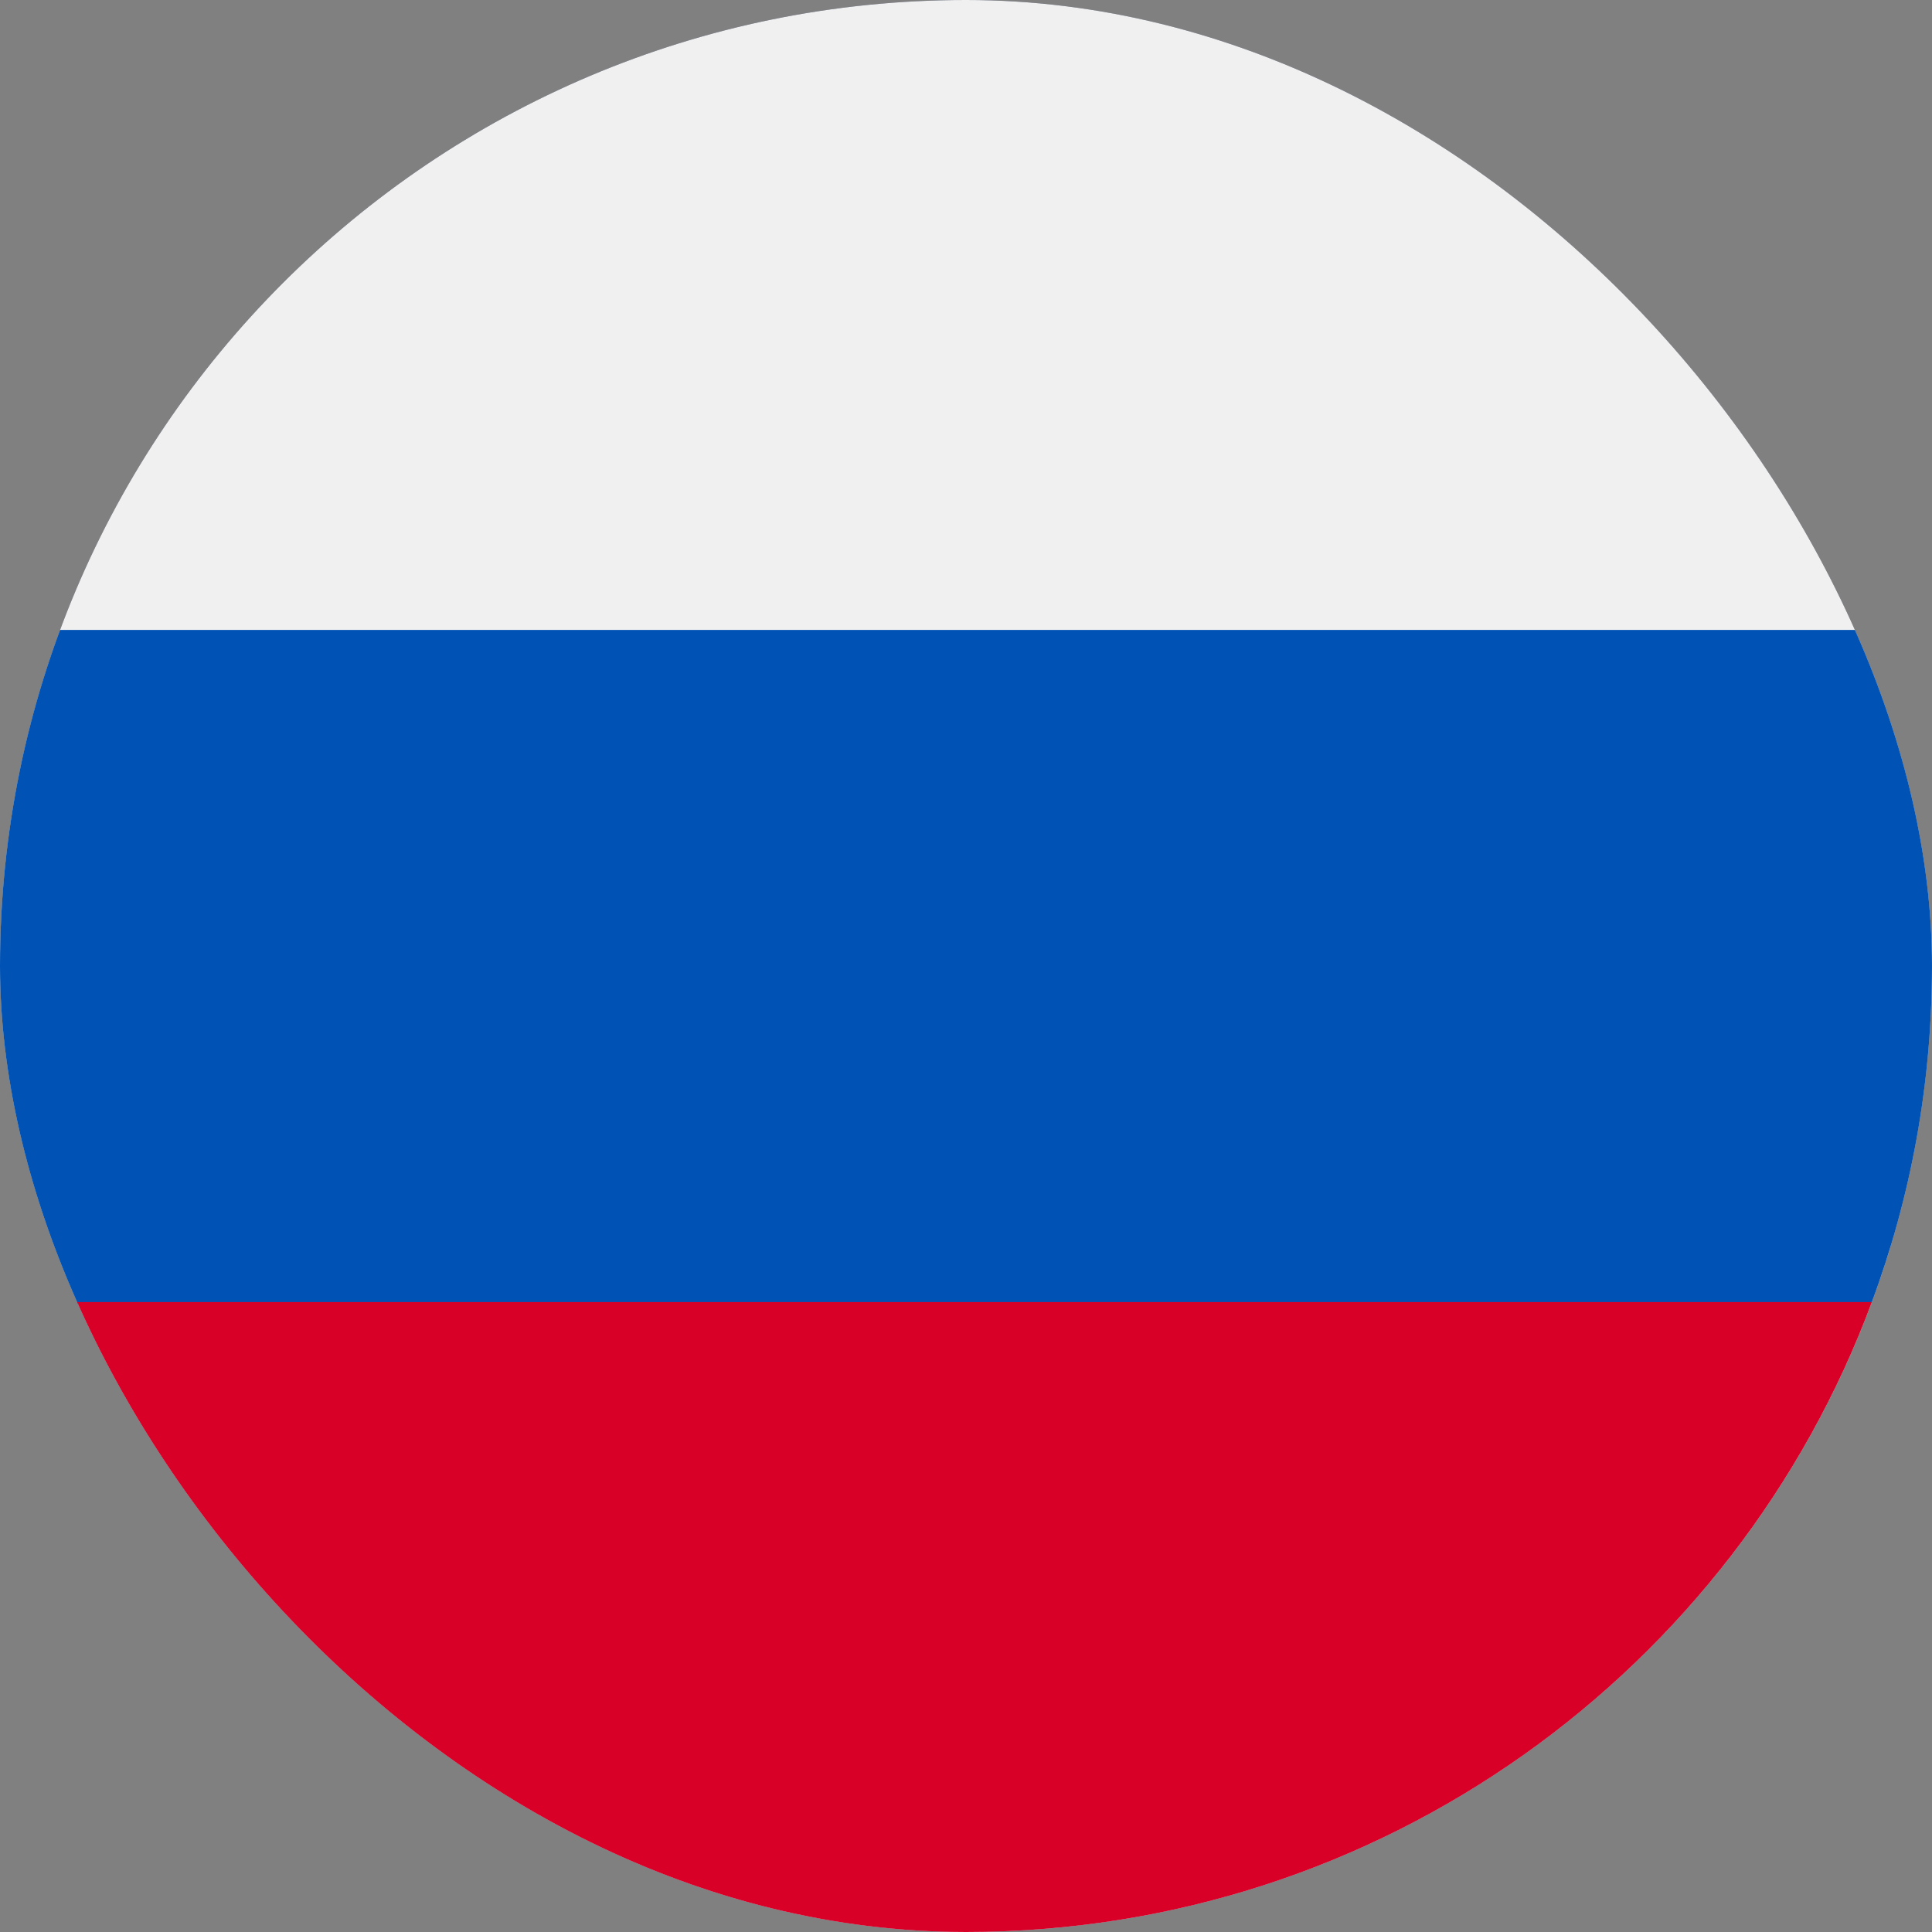
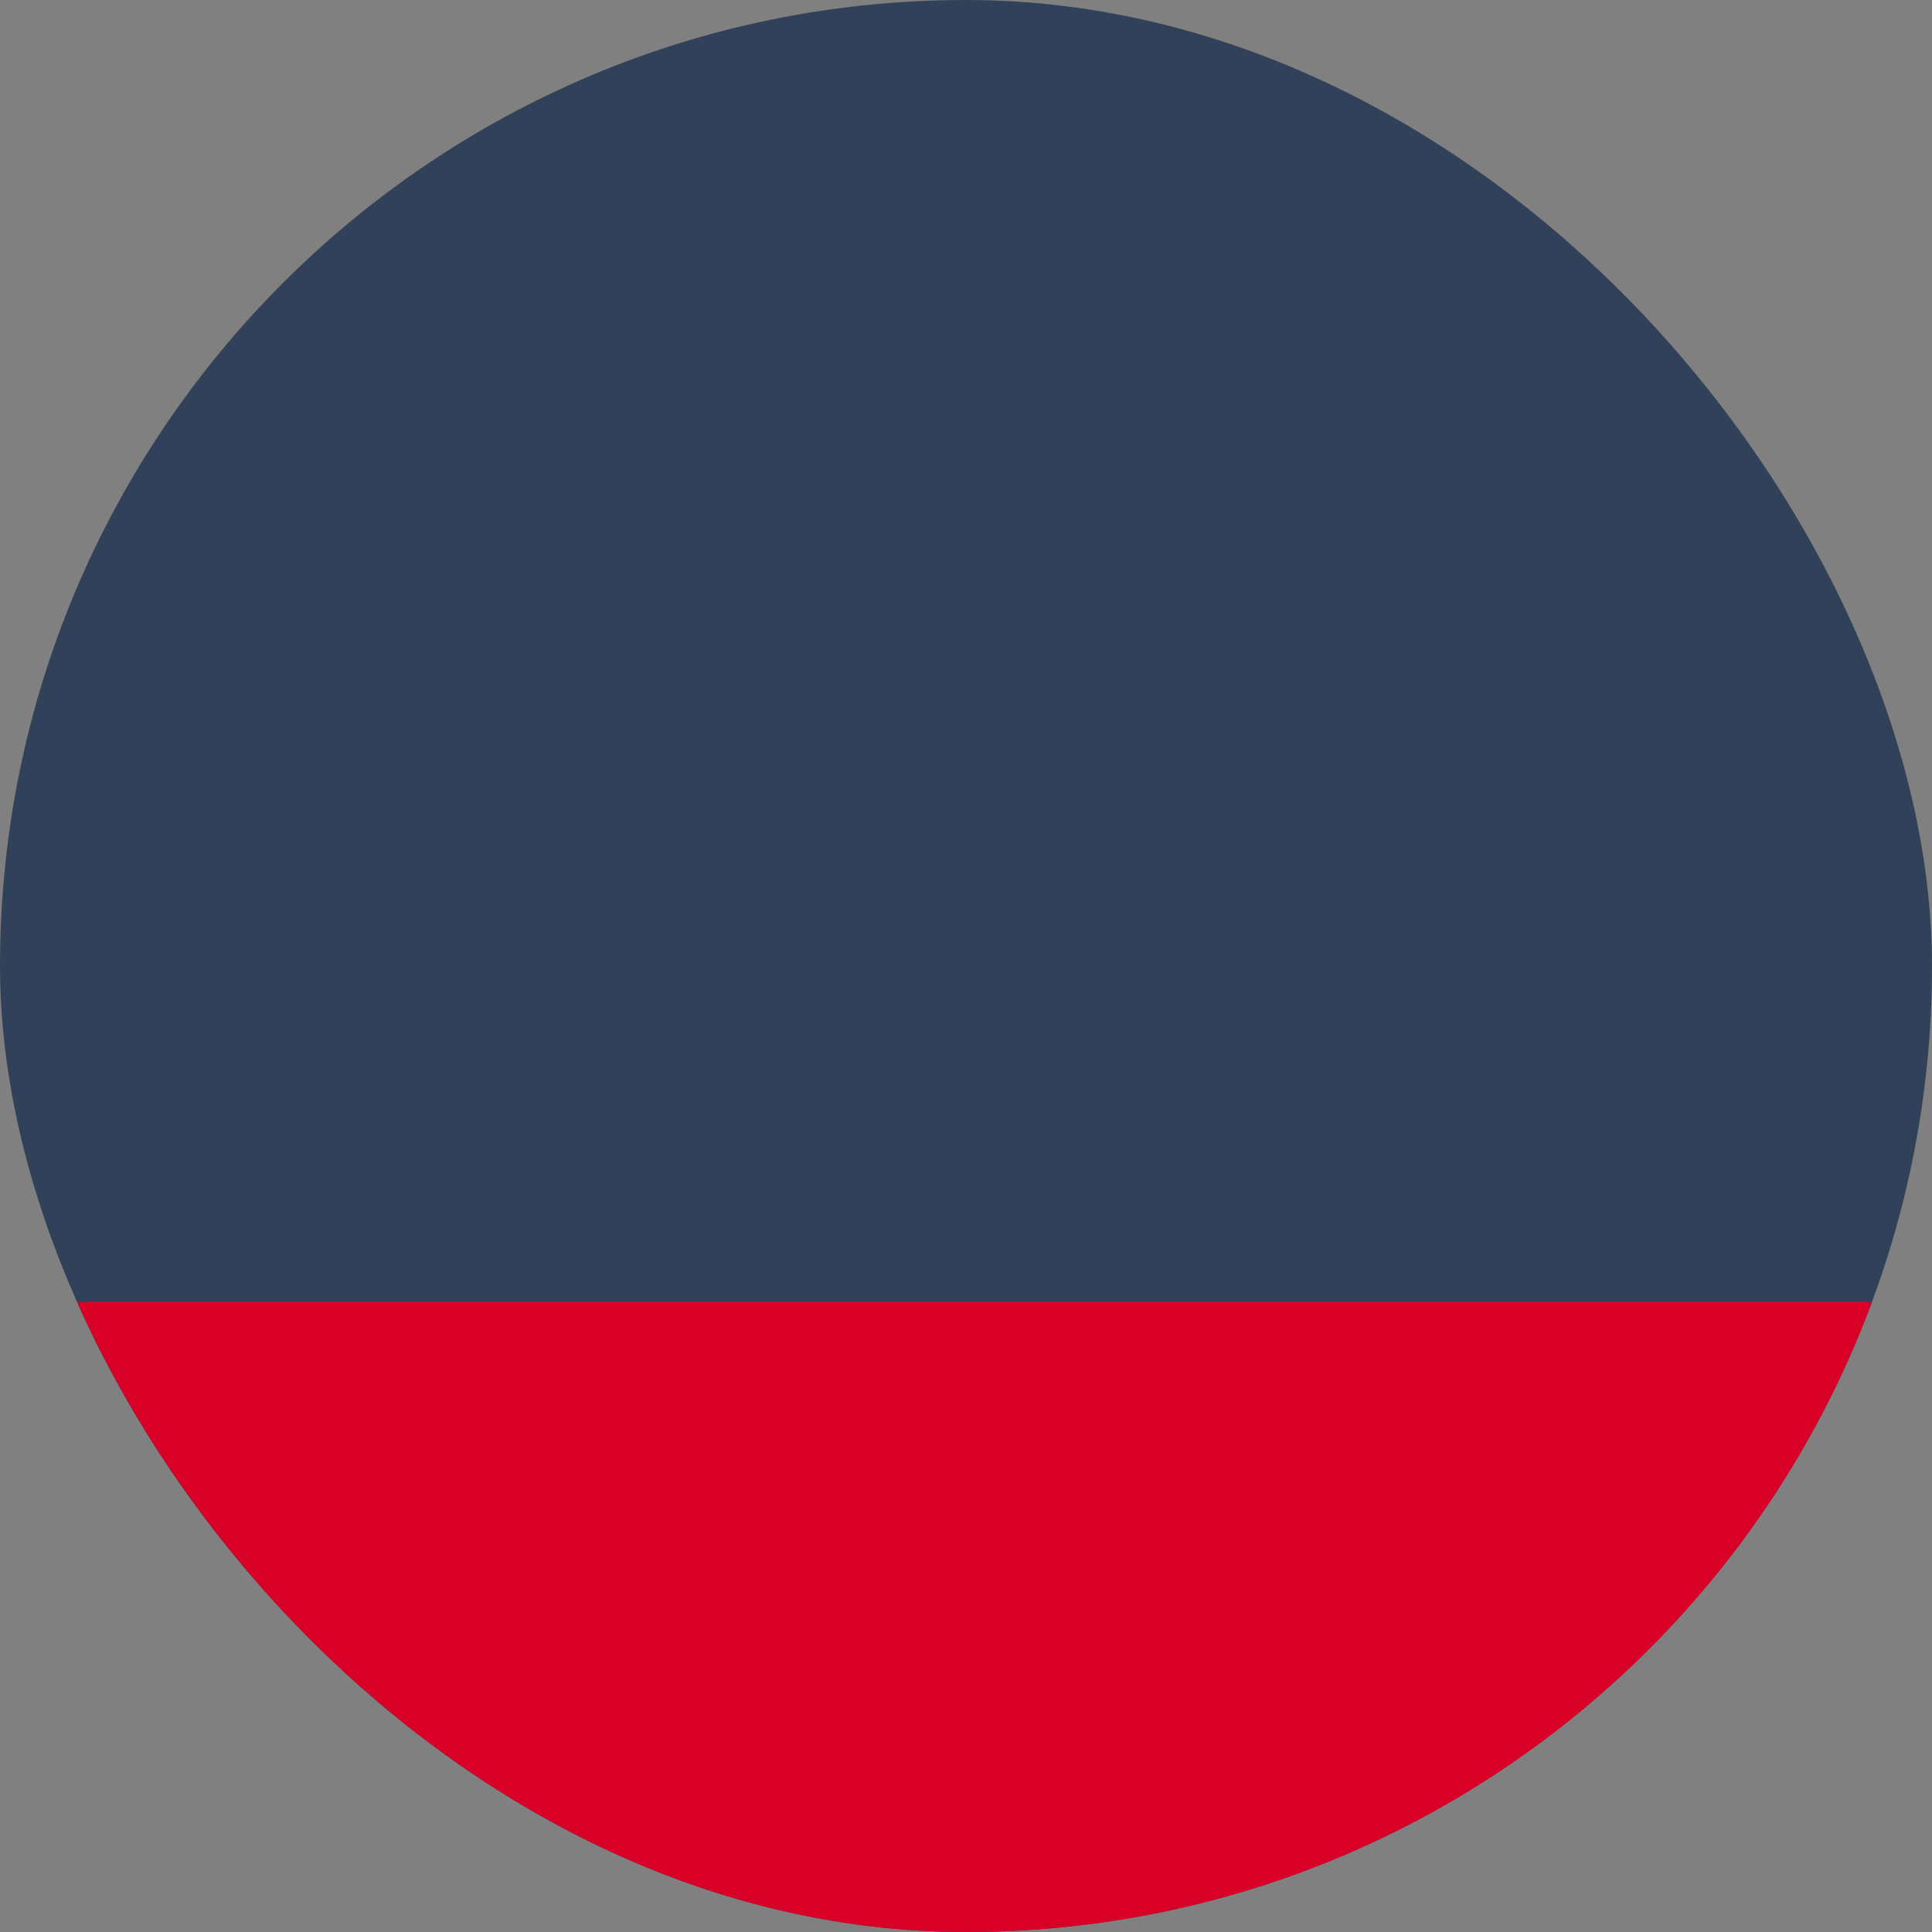
<svg xmlns="http://www.w3.org/2000/svg" fill="none" height="16" viewBox="0 0 16 16" width="16">
  <rect x="0" y="0" width="16" height="16" fill="#808080" stroke="none" />
  <clipPath id="a">
    <rect height="16" rx="8" width="16" />
  </clipPath>
  <g clip-path="url(#a)">
    <rect fill="#182d4e" fill-opacity=".75" height="16" rx="8" width="16" />
-     <path d="m8 16c4.418 0 8-3.582 8-8 0-4.418-3.582-8-8-8-4.418 0-8 3.582-8 8 0 4.418 3.582 8 8 8z" fill="#f0f0f0" />
-     <path d="m15.502 10.783c.322-.867.498-1.804.498-2.783 0-.979-.176-1.916-.498-2.783h-15.005c-.322.867-.498 1.804-.498 2.783 0 .979.176 1.916.498 2.783l7.502.696z" fill="#0052b4" />
+     <path d="m8 16z" fill="#f0f0f0" />
    <path d="m8 16c3.44 0 6.372-2.171 7.502-5.217h-15.005c1.13 3.046 4.063 5.217 7.502 5.217z" fill="#d80027" />
  </g>
</svg>